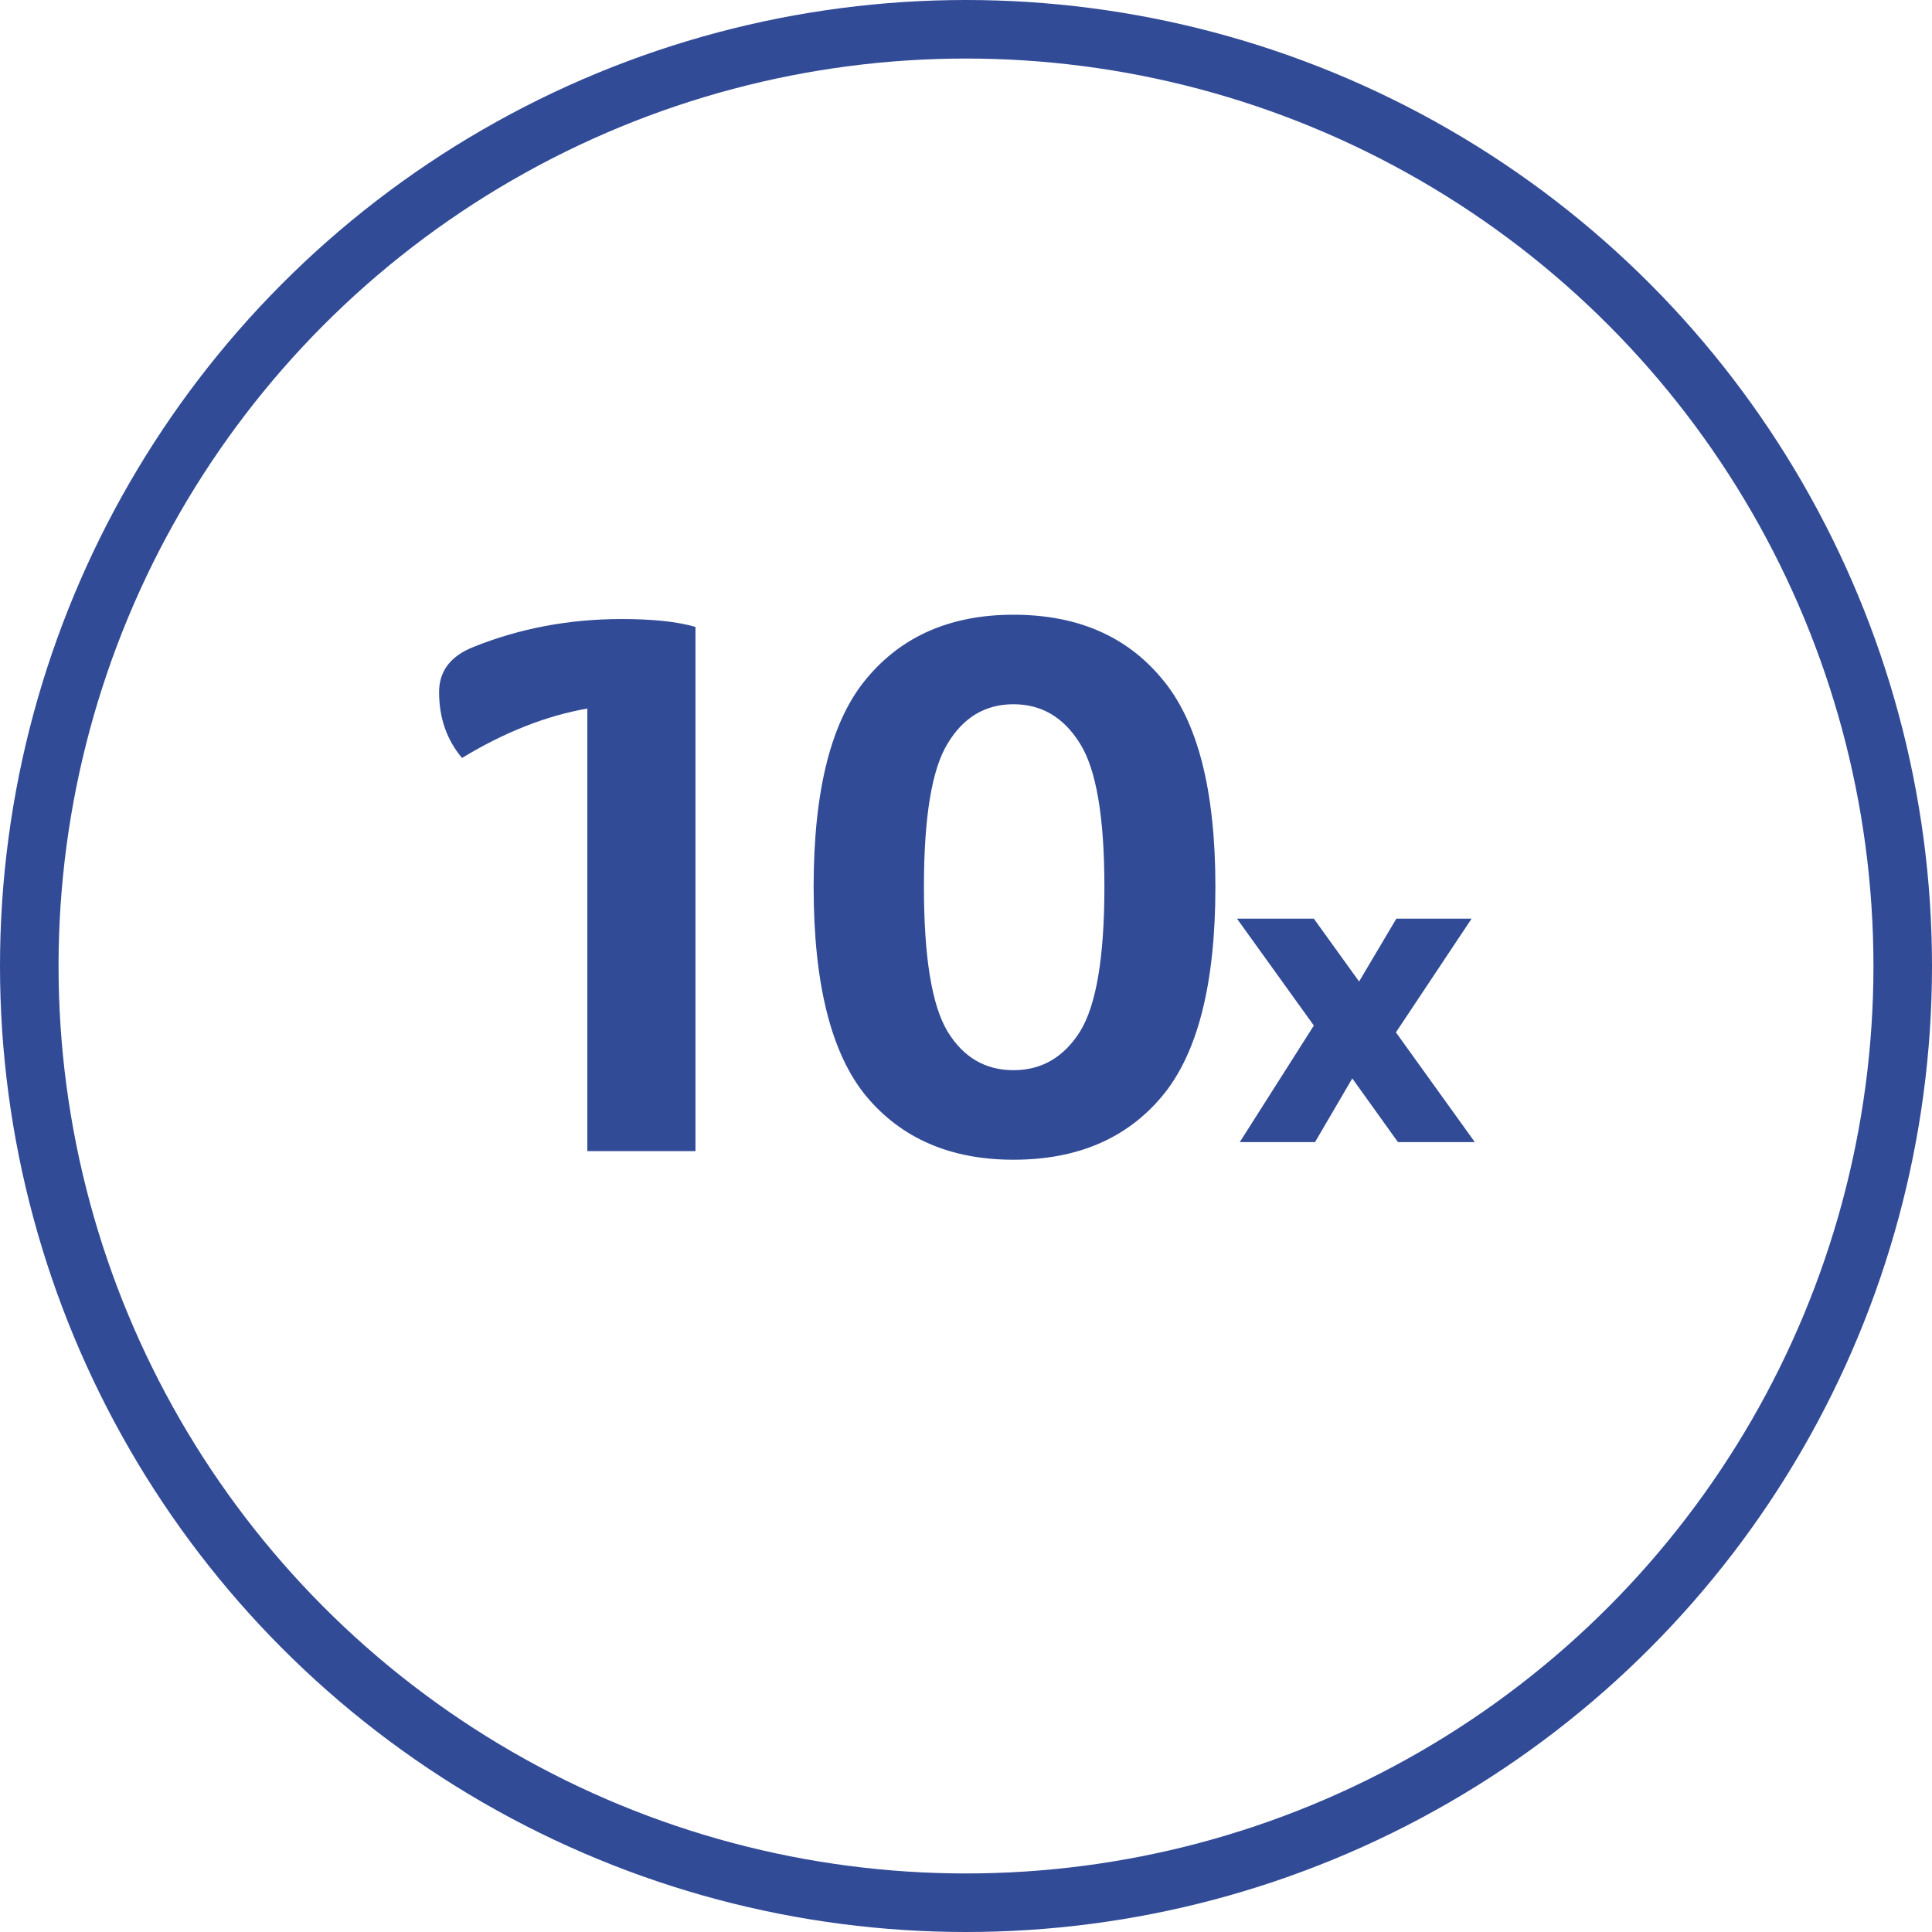
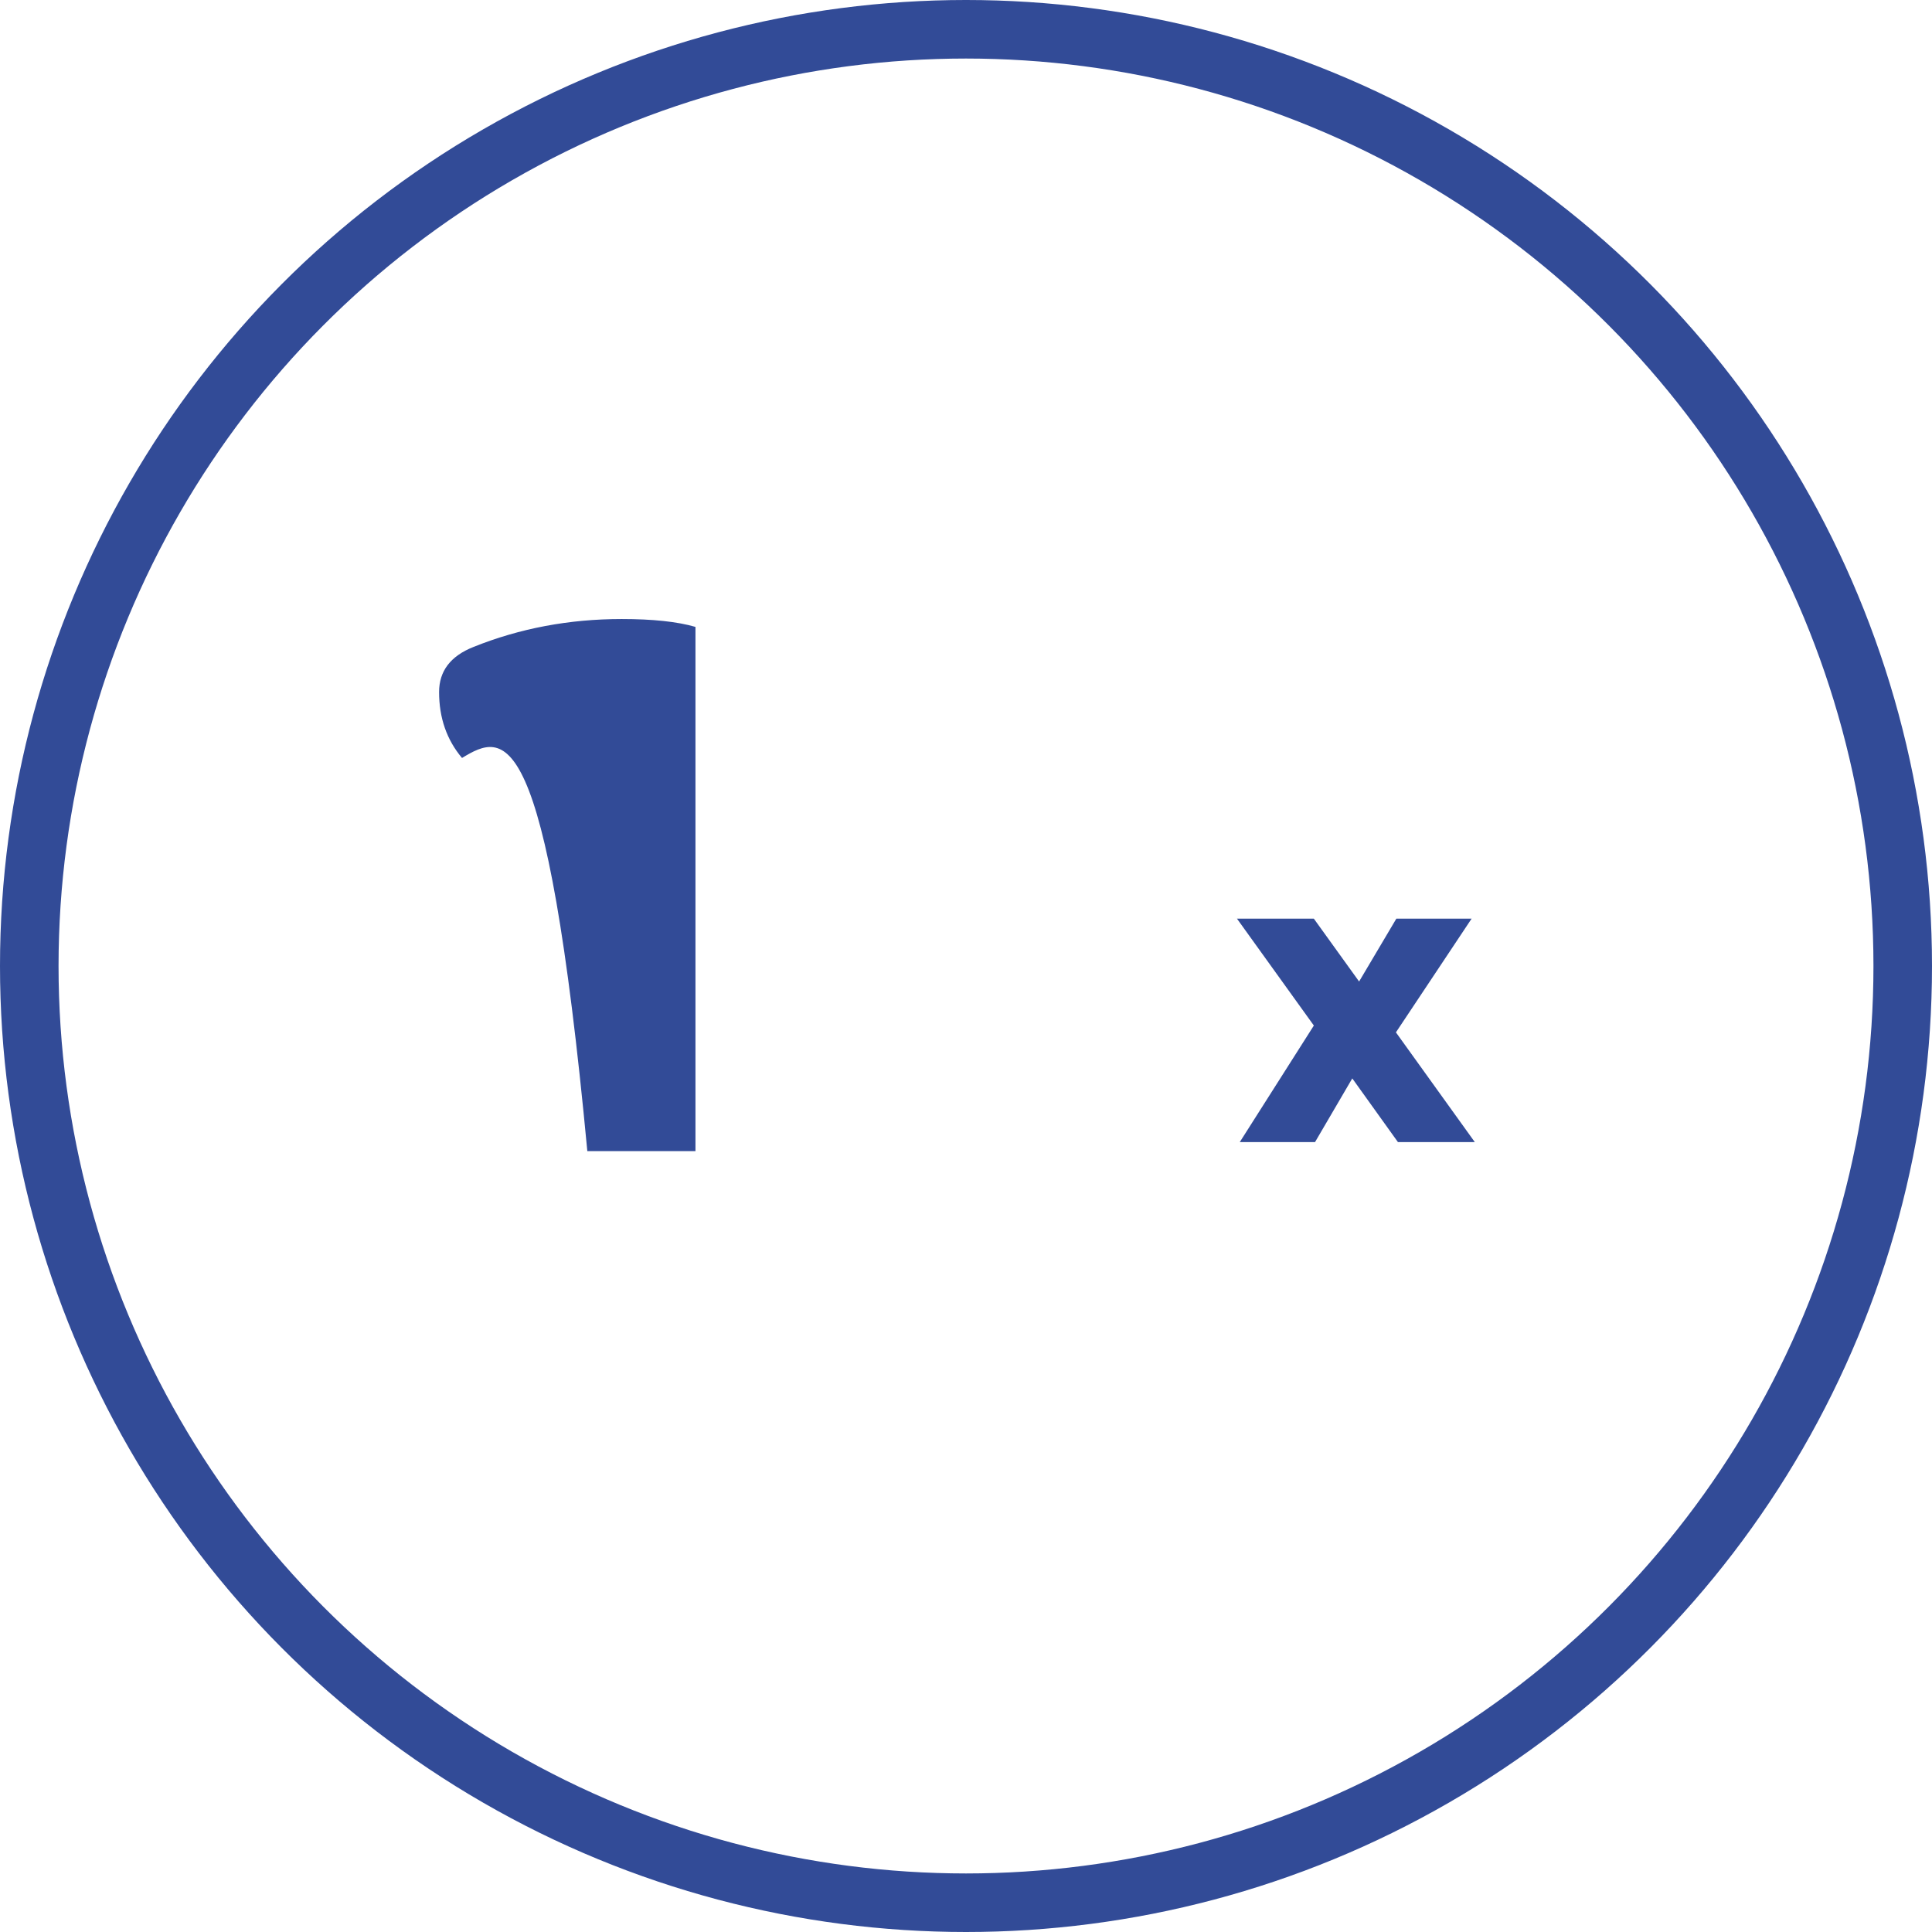
<svg xmlns="http://www.w3.org/2000/svg" width="66" height="66" viewBox="0 0 66 66" fill="none">
  <circle cx="33" cy="33" r="32" stroke="#324B97" stroke-width="2" />
-   <path d="M21.238 21.147C22.299 21.147 23.139 21.236 23.758 21.416V39.324H20.064V24.205C18.662 24.45 17.234 25.012 15.783 25.893C15.261 25.273 15 24.523 15 23.642C15 22.925 15.391 22.411 16.174 22.101C17.756 21.465 19.444 21.147 21.238 21.147Z" fill="#324B97" />
-   <path d="M34.621 39.618C32.484 39.618 30.812 38.9 29.605 37.465C28.398 36.013 27.795 33.624 27.795 30.297C27.795 26.986 28.398 24.613 29.605 23.177C30.812 21.726 32.484 21 34.621 21C36.79 21 38.478 21.726 39.685 23.177C40.908 24.613 41.52 26.986 41.52 30.297C41.52 33.624 40.908 36.013 39.685 37.465C38.478 38.9 36.79 39.618 34.621 39.618ZM34.621 36.559C35.583 36.559 36.341 36.119 36.896 35.238C37.45 34.341 37.728 32.694 37.728 30.297C37.728 27.915 37.45 26.284 36.896 25.404C36.341 24.507 35.583 24.058 34.621 24.058C33.658 24.058 32.908 24.507 32.37 25.404C31.832 26.284 31.563 27.915 31.563 30.297C31.563 32.694 31.832 34.341 32.37 35.238C32.908 36.119 33.658 36.559 34.621 36.559Z" fill="#324B97" />
+   <path d="M21.238 21.147C22.299 21.147 23.139 21.236 23.758 21.416V39.324H20.064C18.662 24.45 17.234 25.012 15.783 25.893C15.261 25.273 15 24.523 15 23.642C15 22.925 15.391 22.411 16.174 22.101C17.756 21.465 19.444 21.147 21.238 21.147Z" fill="#324B97" />
  <path d="M47.755 39.015L46.196 36.84L44.924 39.015H42.353L44.883 35.034L42.257 31.383H44.883L46.429 33.53L47.701 31.383H50.272L47.687 35.267L50.381 39.015H47.755Z" fill="#324B97" />
</svg>